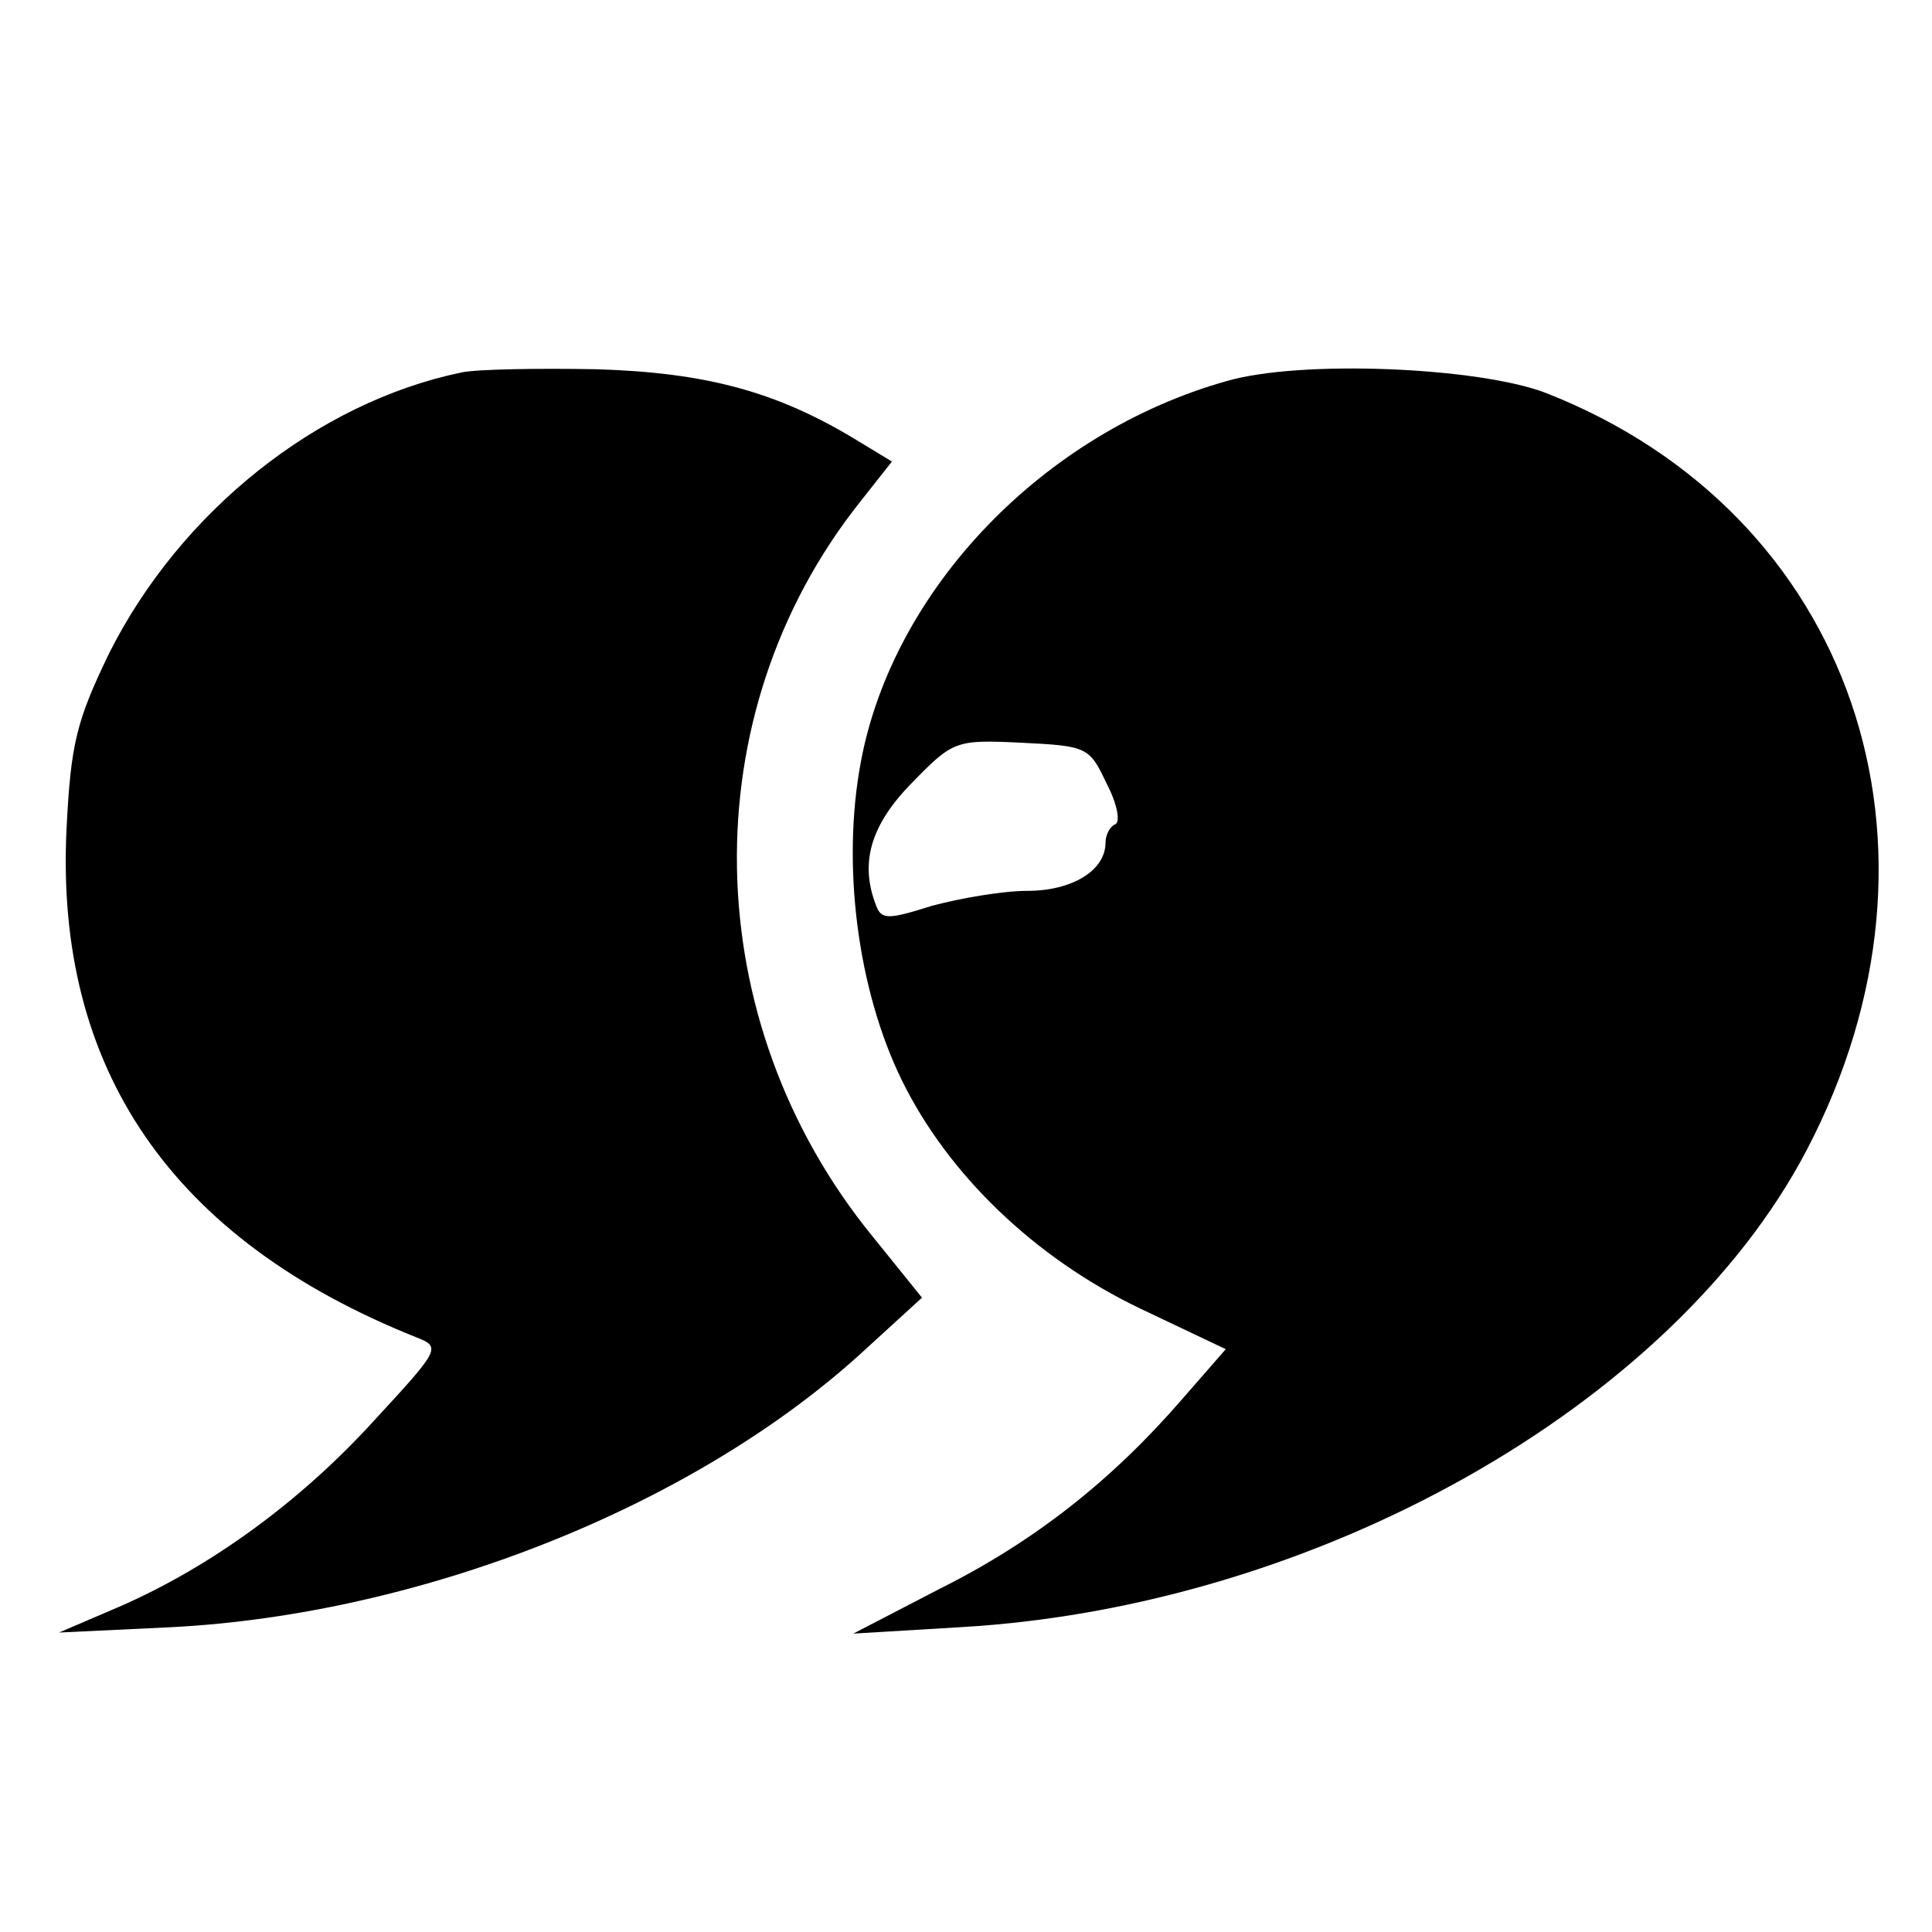
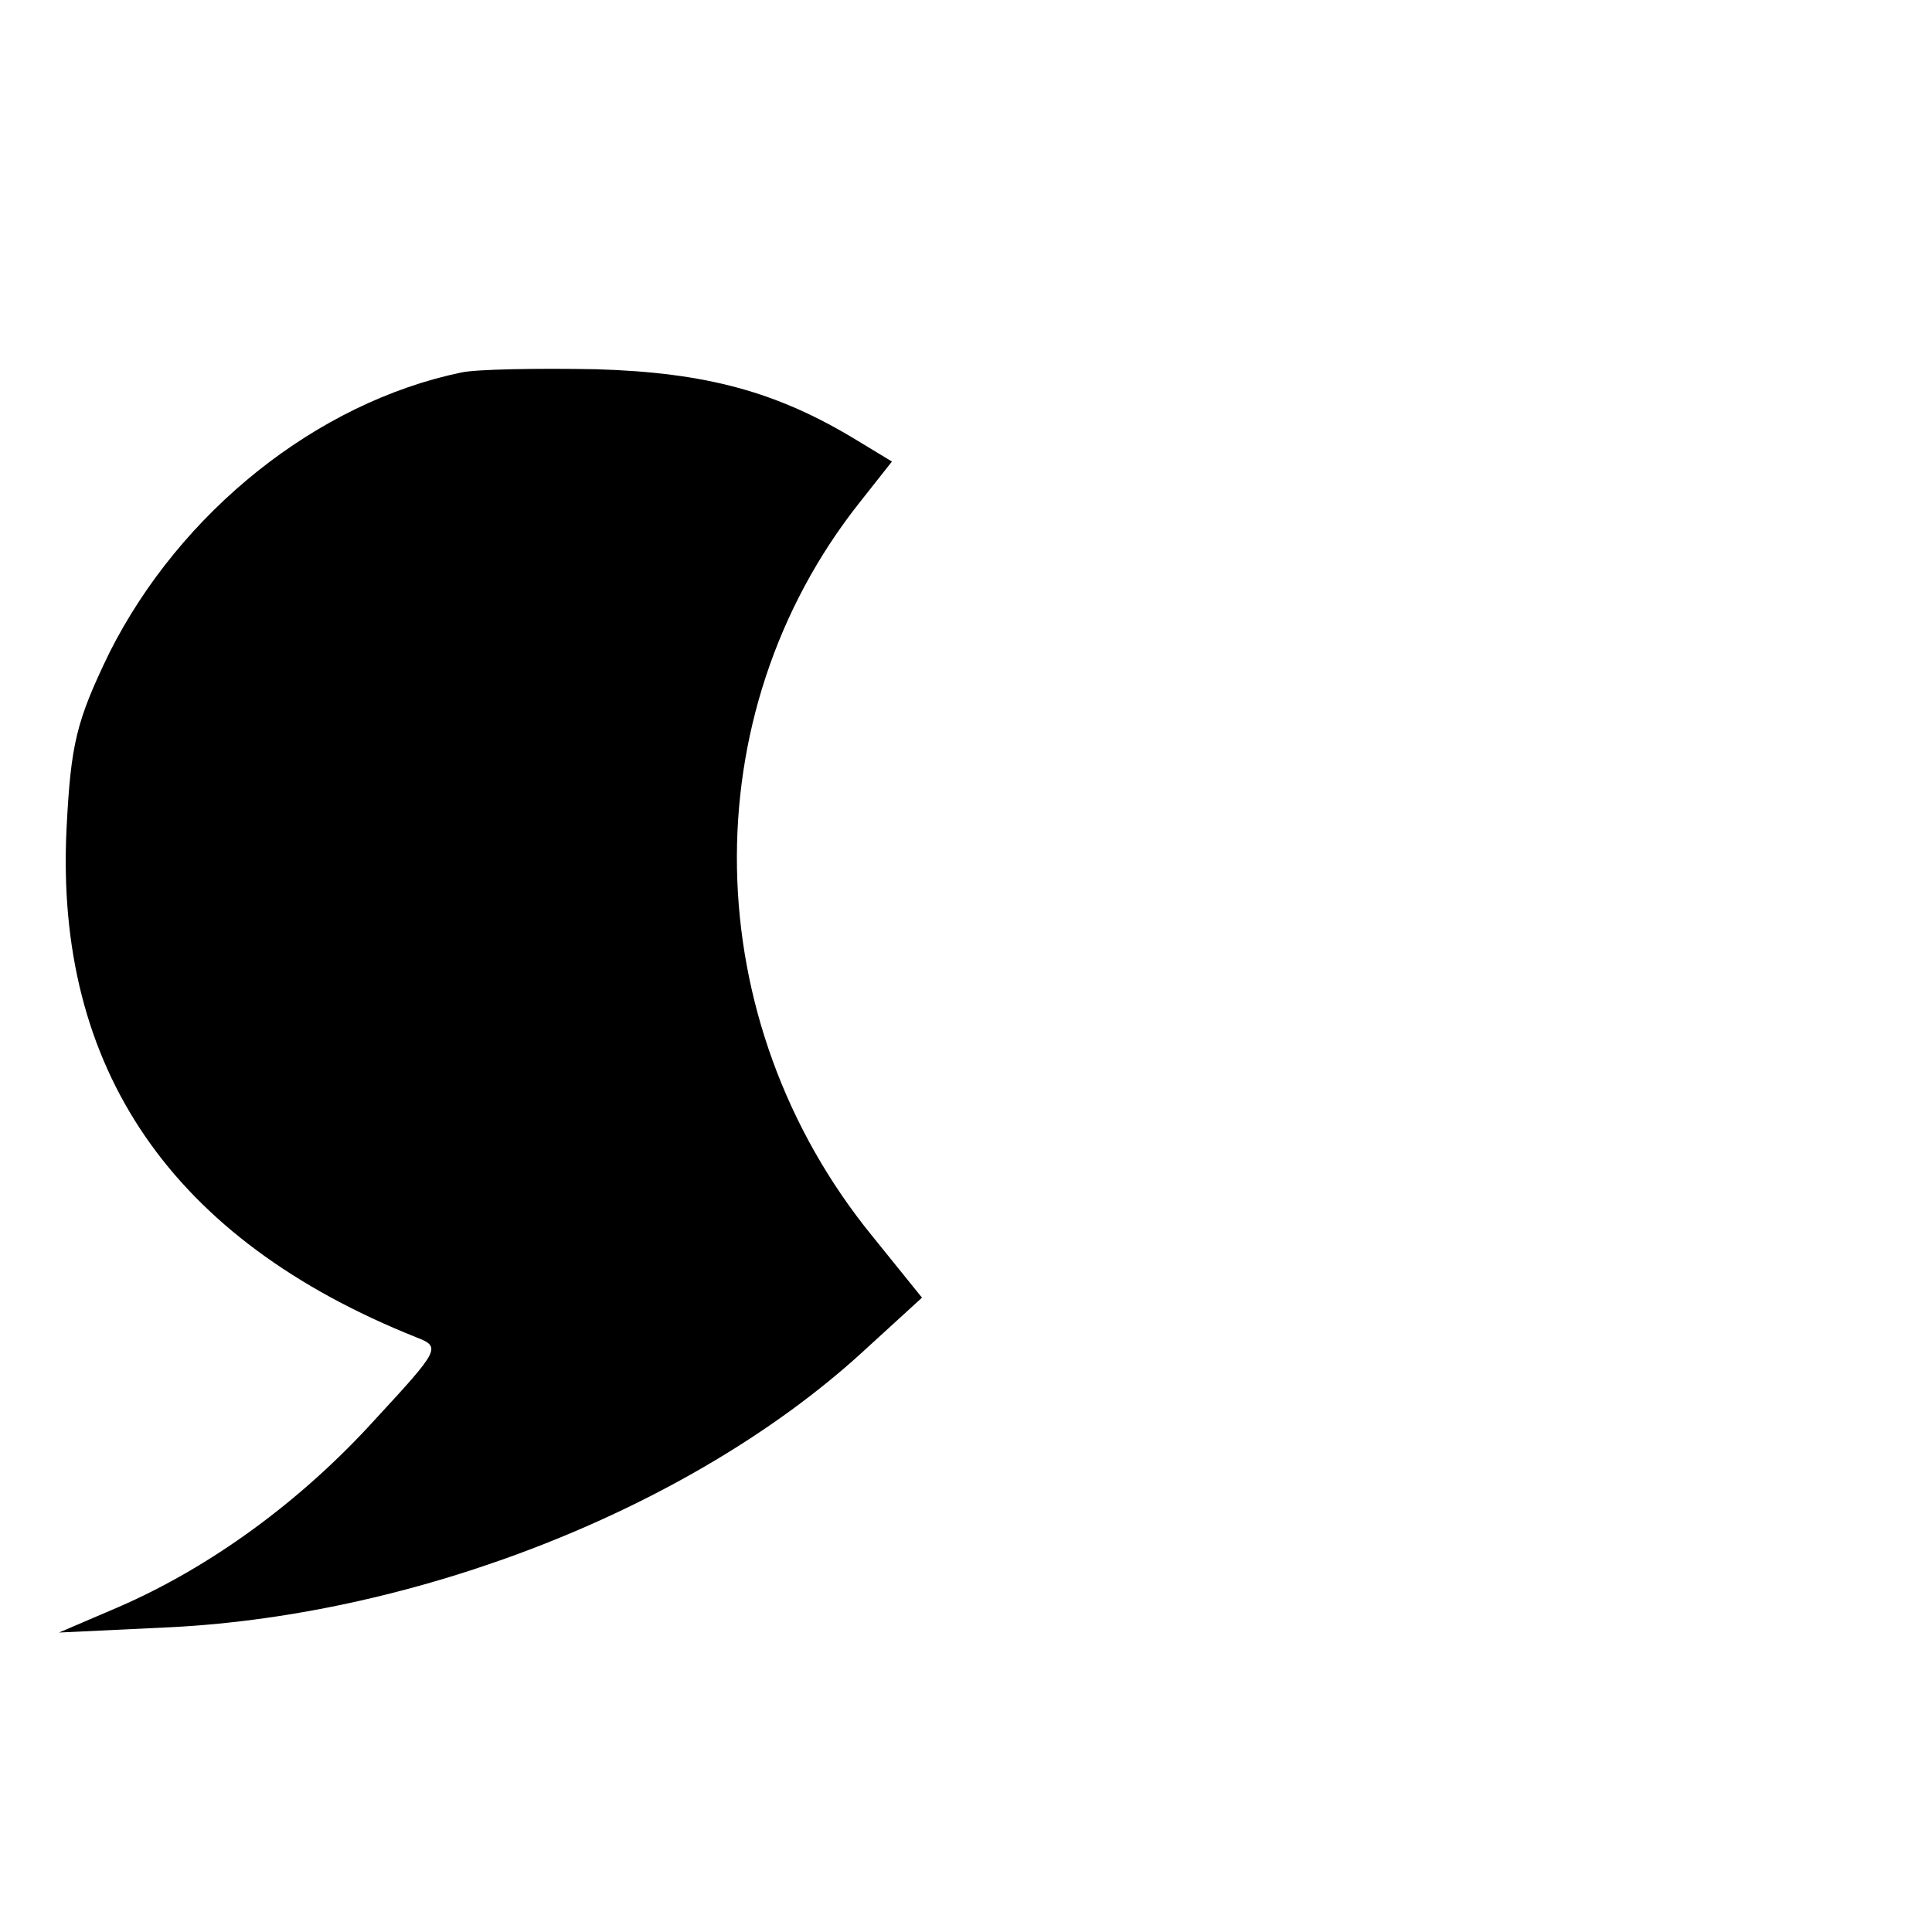
<svg xmlns="http://www.w3.org/2000/svg" version="1.0" width="180pt" height="180pt" viewBox="0 0 180 180" preserveAspectRatio="xMidYMid meet">
  <g transform="translate(0,180) scale(0.1,-0.1)" fill="#000000" stroke="none">
    <path d="M430 1453 c-135 -28 -262 -130 -328 -261 -31 -64 -36 -85 -40 -164 -11 -224 98 -383 326 -474 23 -9 22 -11 -39 -77 -69 -76 -153 -137 -238 -174 l-56 -24 105 5 c231 12 483 111 641 254 l58 53 -46 57 c-164 201 -169 486 -12 684 l30 38 -33 20 c-74 45 -140 63 -243 66 -55 1 -111 0 -125 -3z" />
-     <path d="M1143 1445 c-171 -48 -311 -194 -341 -355 -18 -96 -3 -212 38 -296 43 -88 124 -166 222 -213 l80 -38 -41 -47 c-65 -75 -137 -132 -225 -176 l-81 -42 100 6 c331 19 663 206 788 444 149 284 43 594 -243 706 -63 24 -228 31 -297 11z m-112 -375 c10 -19 13 -36 8 -38 -5 -2 -9 -10 -9 -17 0 -26 -31 -45 -73 -45 -23 0 -63 -7 -89 -14 -41 -13 -47 -13 -52 1 -15 39 -5 74 33 113 39 40 41 41 103 38 61 -3 63 -4 79 -38z" />
  </g>
</svg>